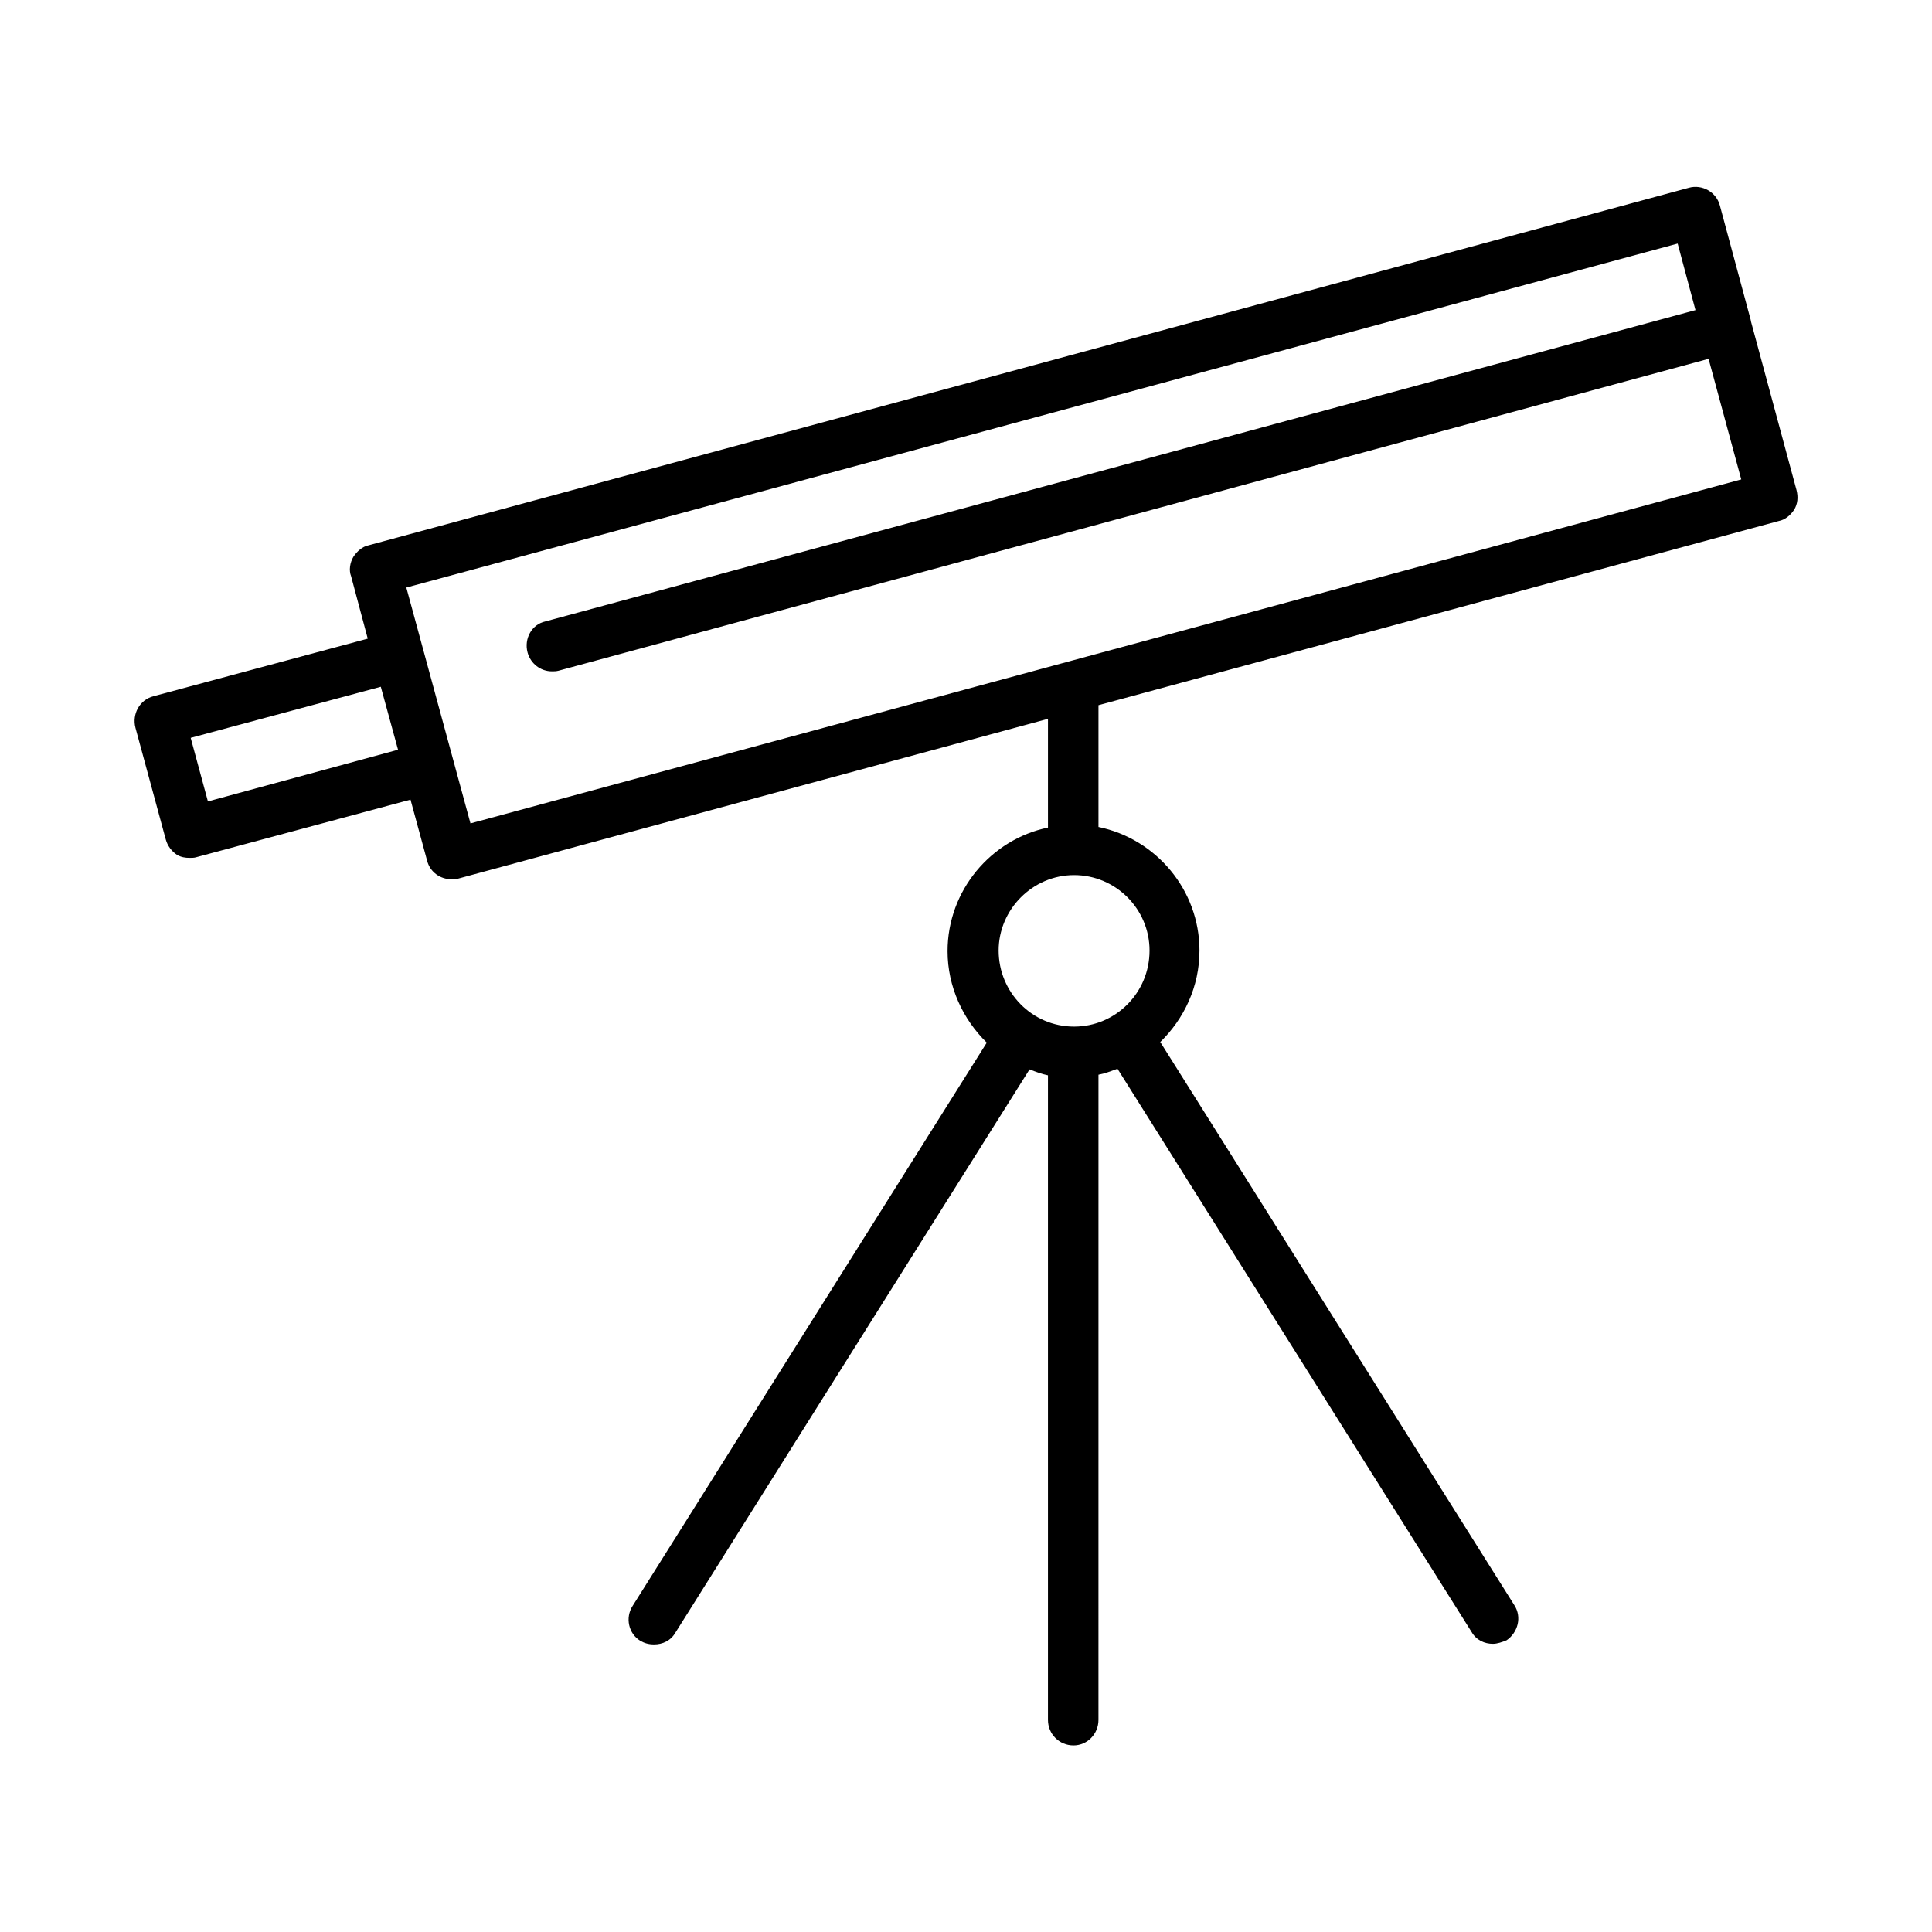
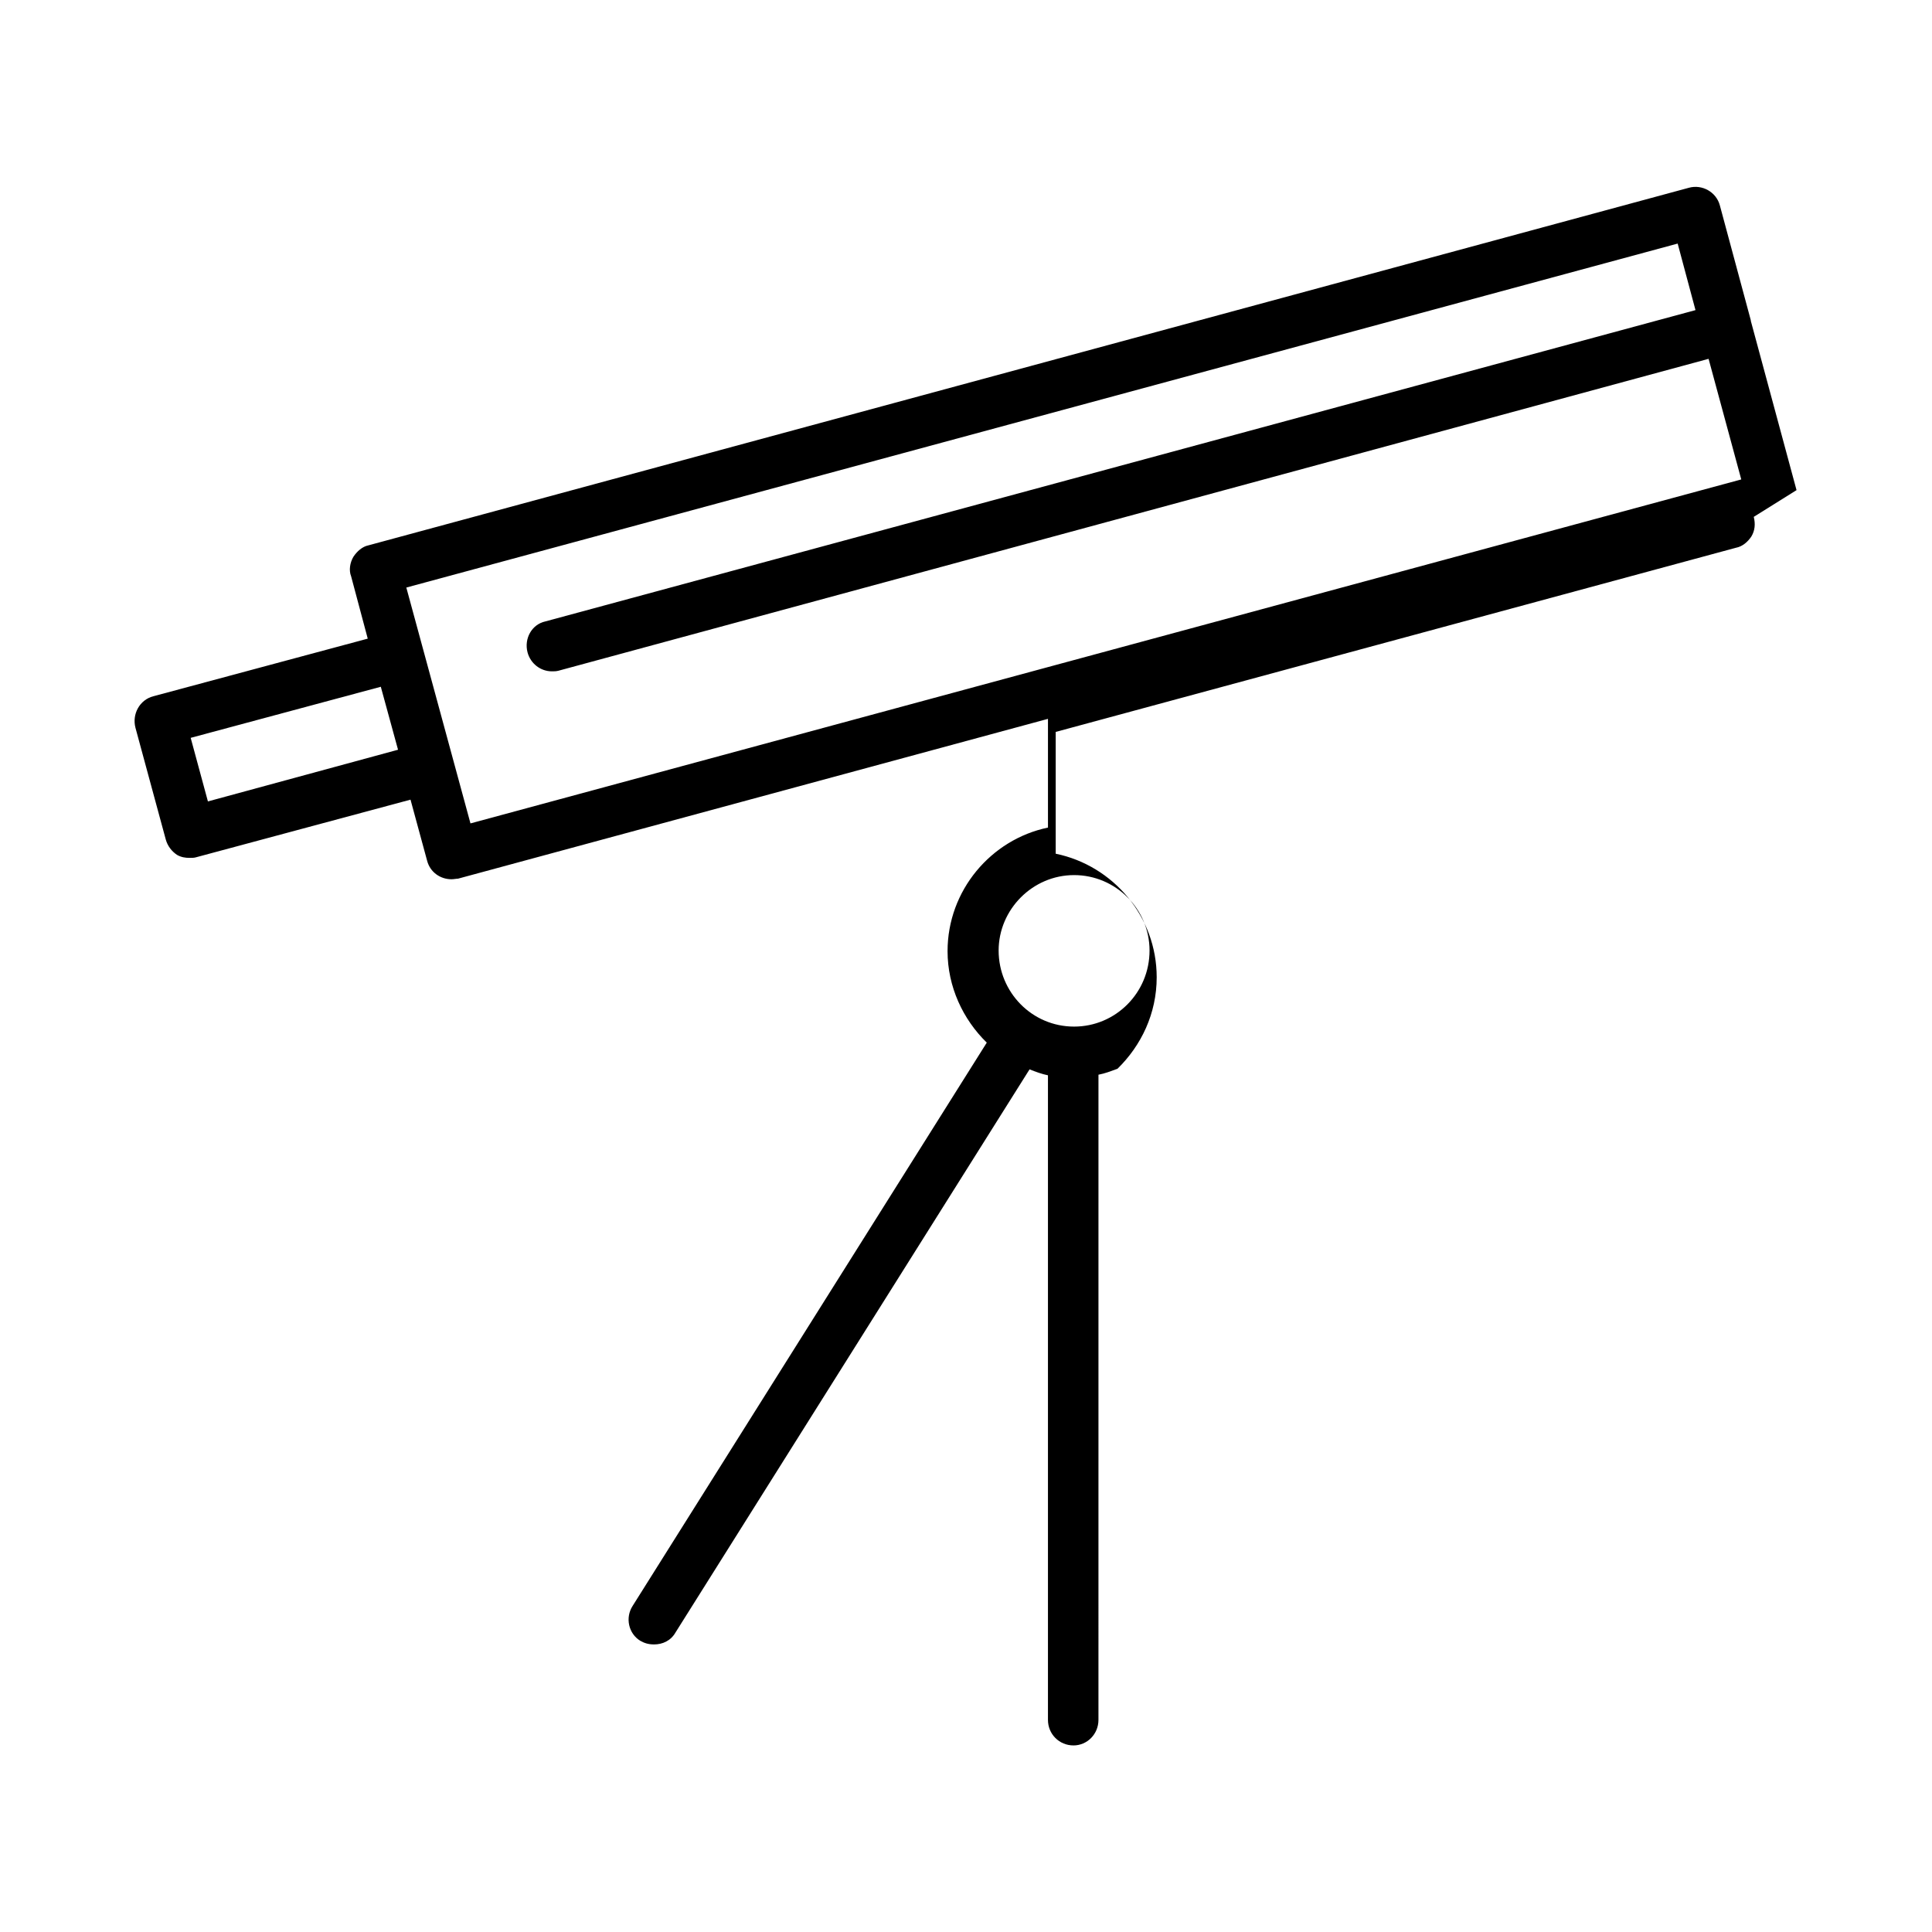
<svg xmlns="http://www.w3.org/2000/svg" fill="#000000" width="800px" height="800px" version="1.1" viewBox="144 144 512 512">
-   <path d="m620.1 273.89-12.121-44.871v-0.156l-8.188-30.387c-0.945-3.621-4.723-5.668-8.188-4.723l-349.99 94.777c-1.574 0.316-2.992 1.574-3.938 2.992-0.945 1.574-1.258 3.621-0.629 5.195l4.41 16.531-56.836 15.273c-3.621 0.945-5.668 4.723-4.723 8.344l8.031 29.598c0.473 1.73 1.574 3.148 2.992 4.094 1.102 0.629 2.203 0.789 3.305 0.789 0.629 0 1.258 0 1.73-0.156l56.836-15.273 4.41 16.215c0.789 2.992 3.465 4.879 6.453 4.879 0.629 0 1.258-0.156 1.73-0.156l156.34-42.352v28.812c-15.113 3.148-26.609 16.688-26.609 32.746 0 9.445 4.094 18.105 10.391 24.246l-93.836 149.25c-2.047 3.148-1.102 7.398 2.047 9.289 1.102 0.629 2.203 0.945 3.621 0.945 2.203 0 4.41-0.945 5.668-3.148l93.836-149.25c1.574 0.629 3.305 1.258 4.879 1.574v170.82c0 3.777 2.992 6.769 6.769 6.769 3.621 0 6.613-2.992 6.613-6.769l0.004-170.98c1.73-0.316 3.305-0.945 5.039-1.574l93.836 149.25c1.258 2.203 3.465 3.148 5.668 3.148 1.102 0 2.519-0.473 3.621-0.945 2.992-2.047 4.094-6.141 2.047-9.289l-93.836-149.25c6.297-6.141 10.391-14.641 10.391-24.246 0-16.059-11.492-29.598-26.766-32.746v-32.273l180.27-48.805c1.73-0.316 3.148-1.574 4.094-2.992 0.941-1.574 1.102-3.309 0.629-5.195zm-421 82.496-4.566-16.848 50.383-13.539 4.566 16.688zm249.54 39.52c0 11.18-8.973 20.152-19.996 20.152-11.18 0-19.996-9.133-19.996-20.152 0-10.863 8.973-19.996 19.996-19.996 11.02 0 19.996 8.973 19.996 19.996zm-179.96-33.695-17-62.504 336.92-91.156 4.723 17.633-304.8 82.5c-3.621 0.789-5.668 4.566-4.723 8.188 0.789 2.992 3.465 5.039 6.453 5.039 0.629 0 1.102 0 1.73-0.156l304.81-82.66 8.66 31.961z" />
+   <path d="m620.1 273.89-12.121-44.871v-0.156l-8.188-30.387c-0.945-3.621-4.723-5.668-8.188-4.723l-349.99 94.777c-1.574 0.316-2.992 1.574-3.938 2.992-0.945 1.574-1.258 3.621-0.629 5.195l4.41 16.531-56.836 15.273c-3.621 0.945-5.668 4.723-4.723 8.344l8.031 29.598c0.473 1.73 1.574 3.148 2.992 4.094 1.102 0.629 2.203 0.789 3.305 0.789 0.629 0 1.258 0 1.73-0.156l56.836-15.273 4.41 16.215c0.789 2.992 3.465 4.879 6.453 4.879 0.629 0 1.258-0.156 1.73-0.156l156.34-42.352v28.812c-15.113 3.148-26.609 16.688-26.609 32.746 0 9.445 4.094 18.105 10.391 24.246l-93.836 149.25c-2.047 3.148-1.102 7.398 2.047 9.289 1.102 0.629 2.203 0.945 3.621 0.945 2.203 0 4.41-0.945 5.668-3.148l93.836-149.25c1.574 0.629 3.305 1.258 4.879 1.574v170.82c0 3.777 2.992 6.769 6.769 6.769 3.621 0 6.613-2.992 6.613-6.769l0.004-170.98c1.73-0.316 3.305-0.945 5.039-1.574l93.836 149.25l-93.836-149.25c6.297-6.141 10.391-14.641 10.391-24.246 0-16.059-11.492-29.598-26.766-32.746v-32.273l180.27-48.805c1.73-0.316 3.148-1.574 4.094-2.992 0.941-1.574 1.102-3.309 0.629-5.195zm-421 82.496-4.566-16.848 50.383-13.539 4.566 16.688zm249.54 39.52c0 11.18-8.973 20.152-19.996 20.152-11.18 0-19.996-9.133-19.996-20.152 0-10.863 8.973-19.996 19.996-19.996 11.02 0 19.996 8.973 19.996 19.996zm-179.96-33.695-17-62.504 336.92-91.156 4.723 17.633-304.8 82.5c-3.621 0.789-5.668 4.566-4.723 8.188 0.789 2.992 3.465 5.039 6.453 5.039 0.629 0 1.102 0 1.73-0.156l304.81-82.66 8.66 31.961z" />
</svg>